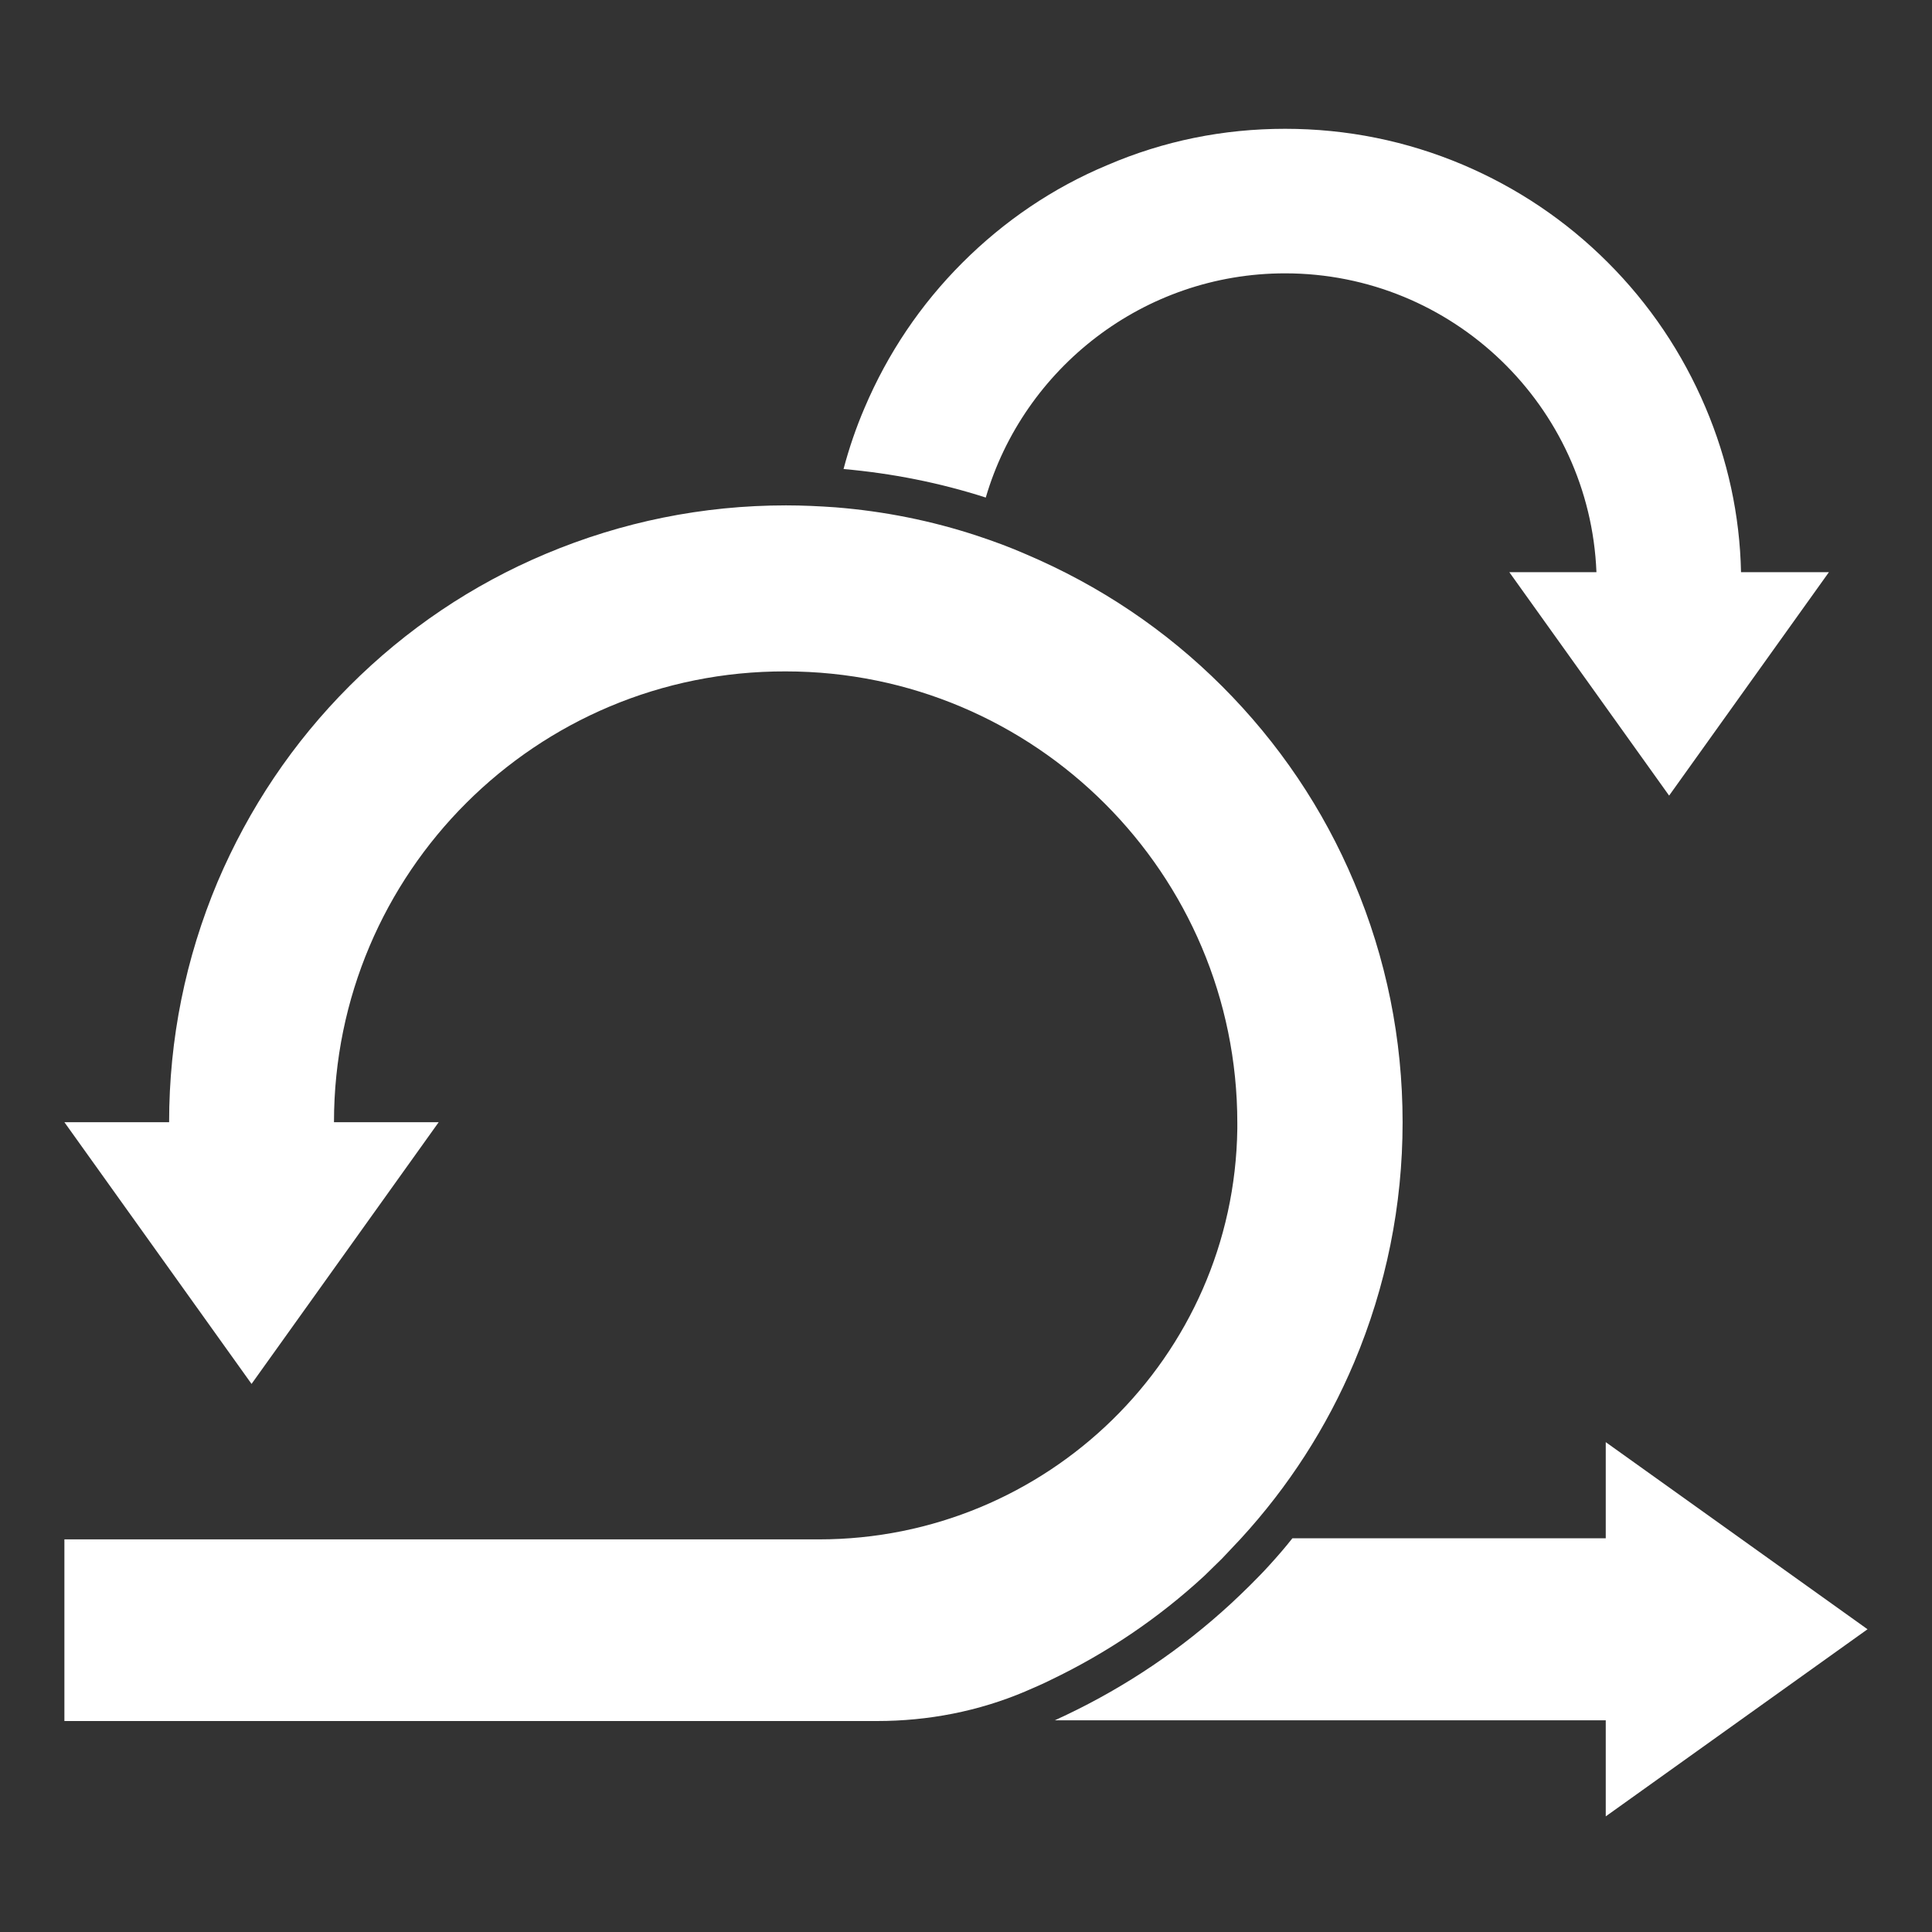
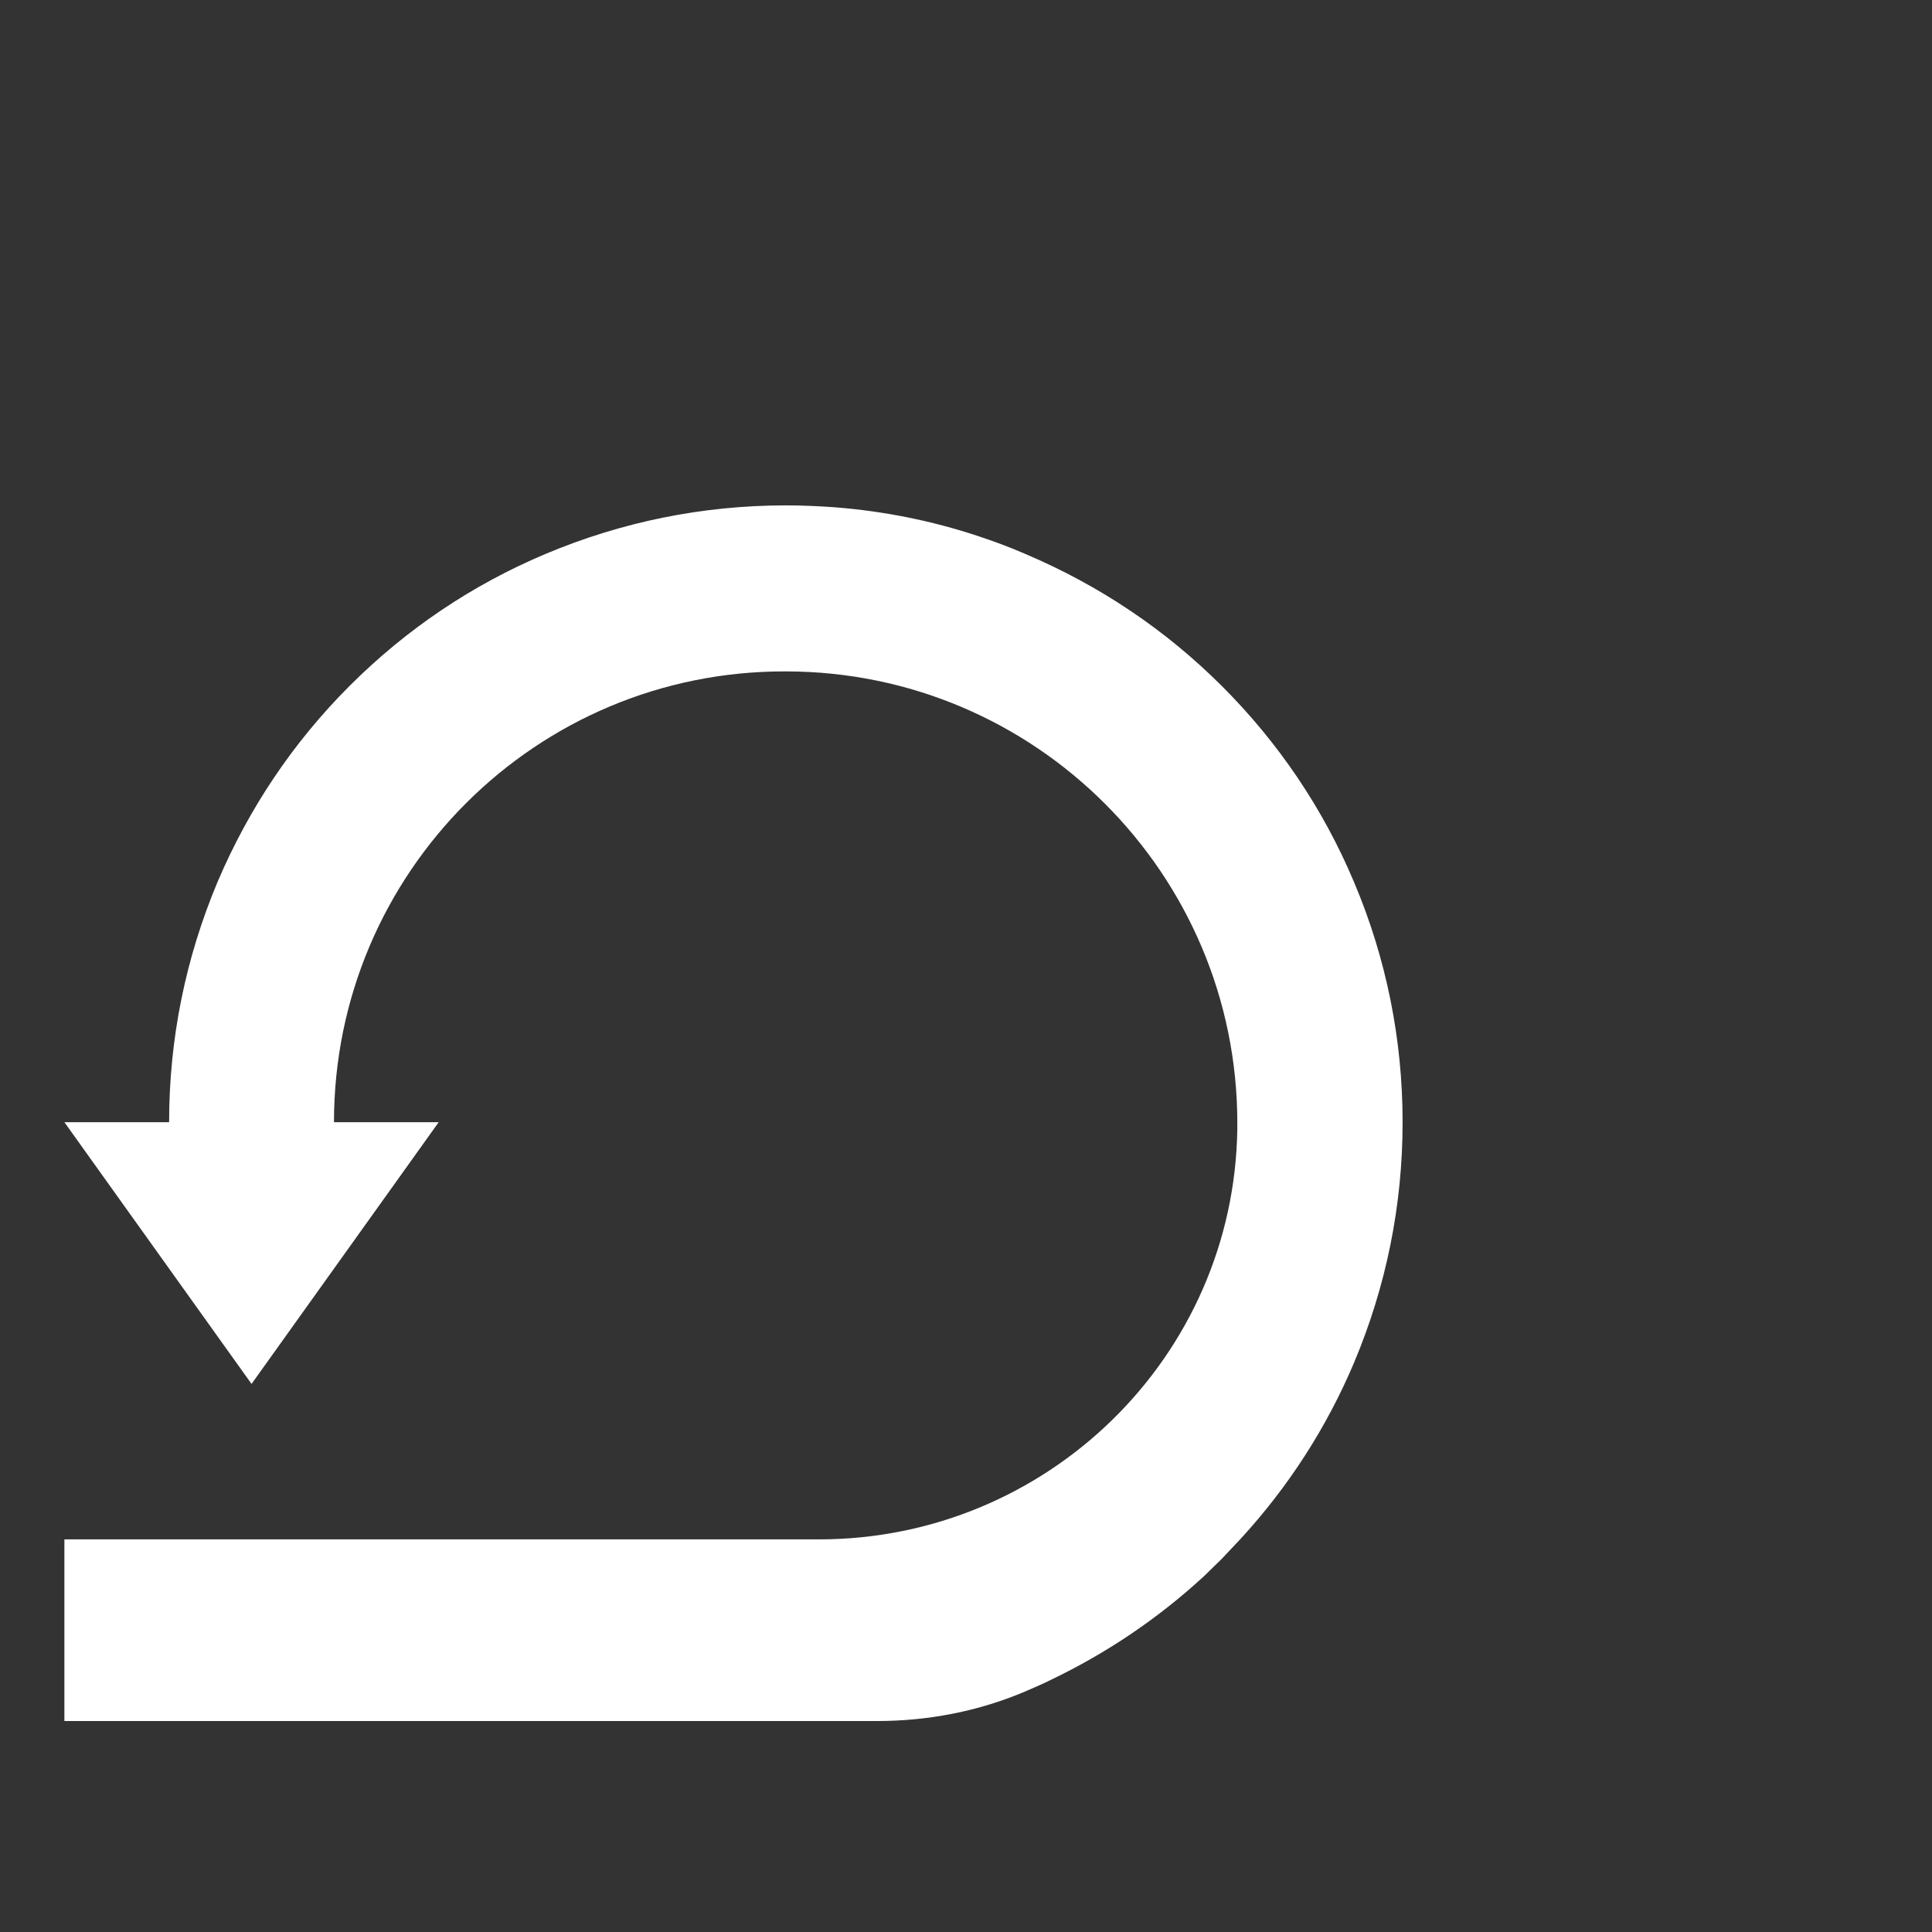
<svg xmlns="http://www.w3.org/2000/svg" width="60" height="60" viewBox="0 0 60 60" fill="none">
  <rect x="0" y="0" width="60" height="60" fill="#333333" stroke="none" />
-   <path fill-rule="evenodd" clip-rule="evenodd" d="M56.799 17.769L51.836 24.708L46.873 17.769H49.579C49.373 12.613 45.114 8.489 39.909 8.489C35.516 8.489 31.791 11.437 30.614 15.452C29.182 14.991 27.702 14.7 26.197 14.566C26.367 13.923 26.586 13.28 26.852 12.662C27.568 10.976 28.588 9.459 29.886 8.161C31.184 6.863 32.701 5.832 34.388 5.128C36.135 4.376 37.992 4 39.909 4C41.826 4 43.682 4.376 45.43 5.116C47.116 5.832 48.633 6.851 49.931 8.149C51.23 9.447 52.249 10.963 52.965 12.65C53.656 14.275 54.032 15.998 54.069 17.769H56.799Z" fill="white" />
-   <path fill-rule="evenodd" clip-rule="evenodd" d="M49.868 56.409V53.425H32.759C32.881 53.364 33.002 53.316 33.123 53.255C34.98 52.369 36.691 51.217 38.219 49.81C38.426 49.616 38.62 49.434 38.802 49.252C39.008 49.045 39.227 48.827 39.433 48.597C39.676 48.33 39.918 48.051 40.137 47.772H49.868V44.787L57.998 50.598L49.868 56.409Z" fill="white" />
  <path fill-rule="evenodd" clip-rule="evenodd" d="M43.559 34.851C43.559 37.435 43.049 39.946 42.054 42.312C41.205 44.325 40.016 46.169 38.535 47.783C38.341 47.989 38.147 48.195 37.953 48.401C37.771 48.583 37.589 48.753 37.407 48.935C35.975 50.258 34.373 51.337 32.626 52.174C32.383 52.296 32.129 52.405 31.874 52.514C31.862 52.514 31.862 52.526 31.849 52.526C30.393 53.145 28.828 53.448 27.239 53.448H2V47.807H25.431C32.517 47.807 38.329 42.142 38.426 35.057C38.426 34.996 38.426 34.936 38.426 34.875C38.426 27.135 32.141 20.851 24.399 20.851C16.658 20.827 10.372 27.099 10.372 34.851H13.624L7.812 42.979L2 34.851H5.252C5.252 32.267 5.762 29.756 6.756 27.39C7.727 25.109 9.098 23.059 10.858 21.3C12.617 19.541 14.668 18.158 16.949 17.2C19.315 16.205 21.827 15.695 24.411 15.695C24.933 15.695 25.443 15.72 25.952 15.756C27.457 15.877 28.925 16.169 30.357 16.642C30.867 16.811 31.364 16.994 31.862 17.212C34.143 18.182 36.193 19.553 37.953 21.312C39.712 23.071 41.096 25.122 42.054 27.402C43.049 29.756 43.559 32.267 43.559 34.851Z" fill="white" />
</svg>